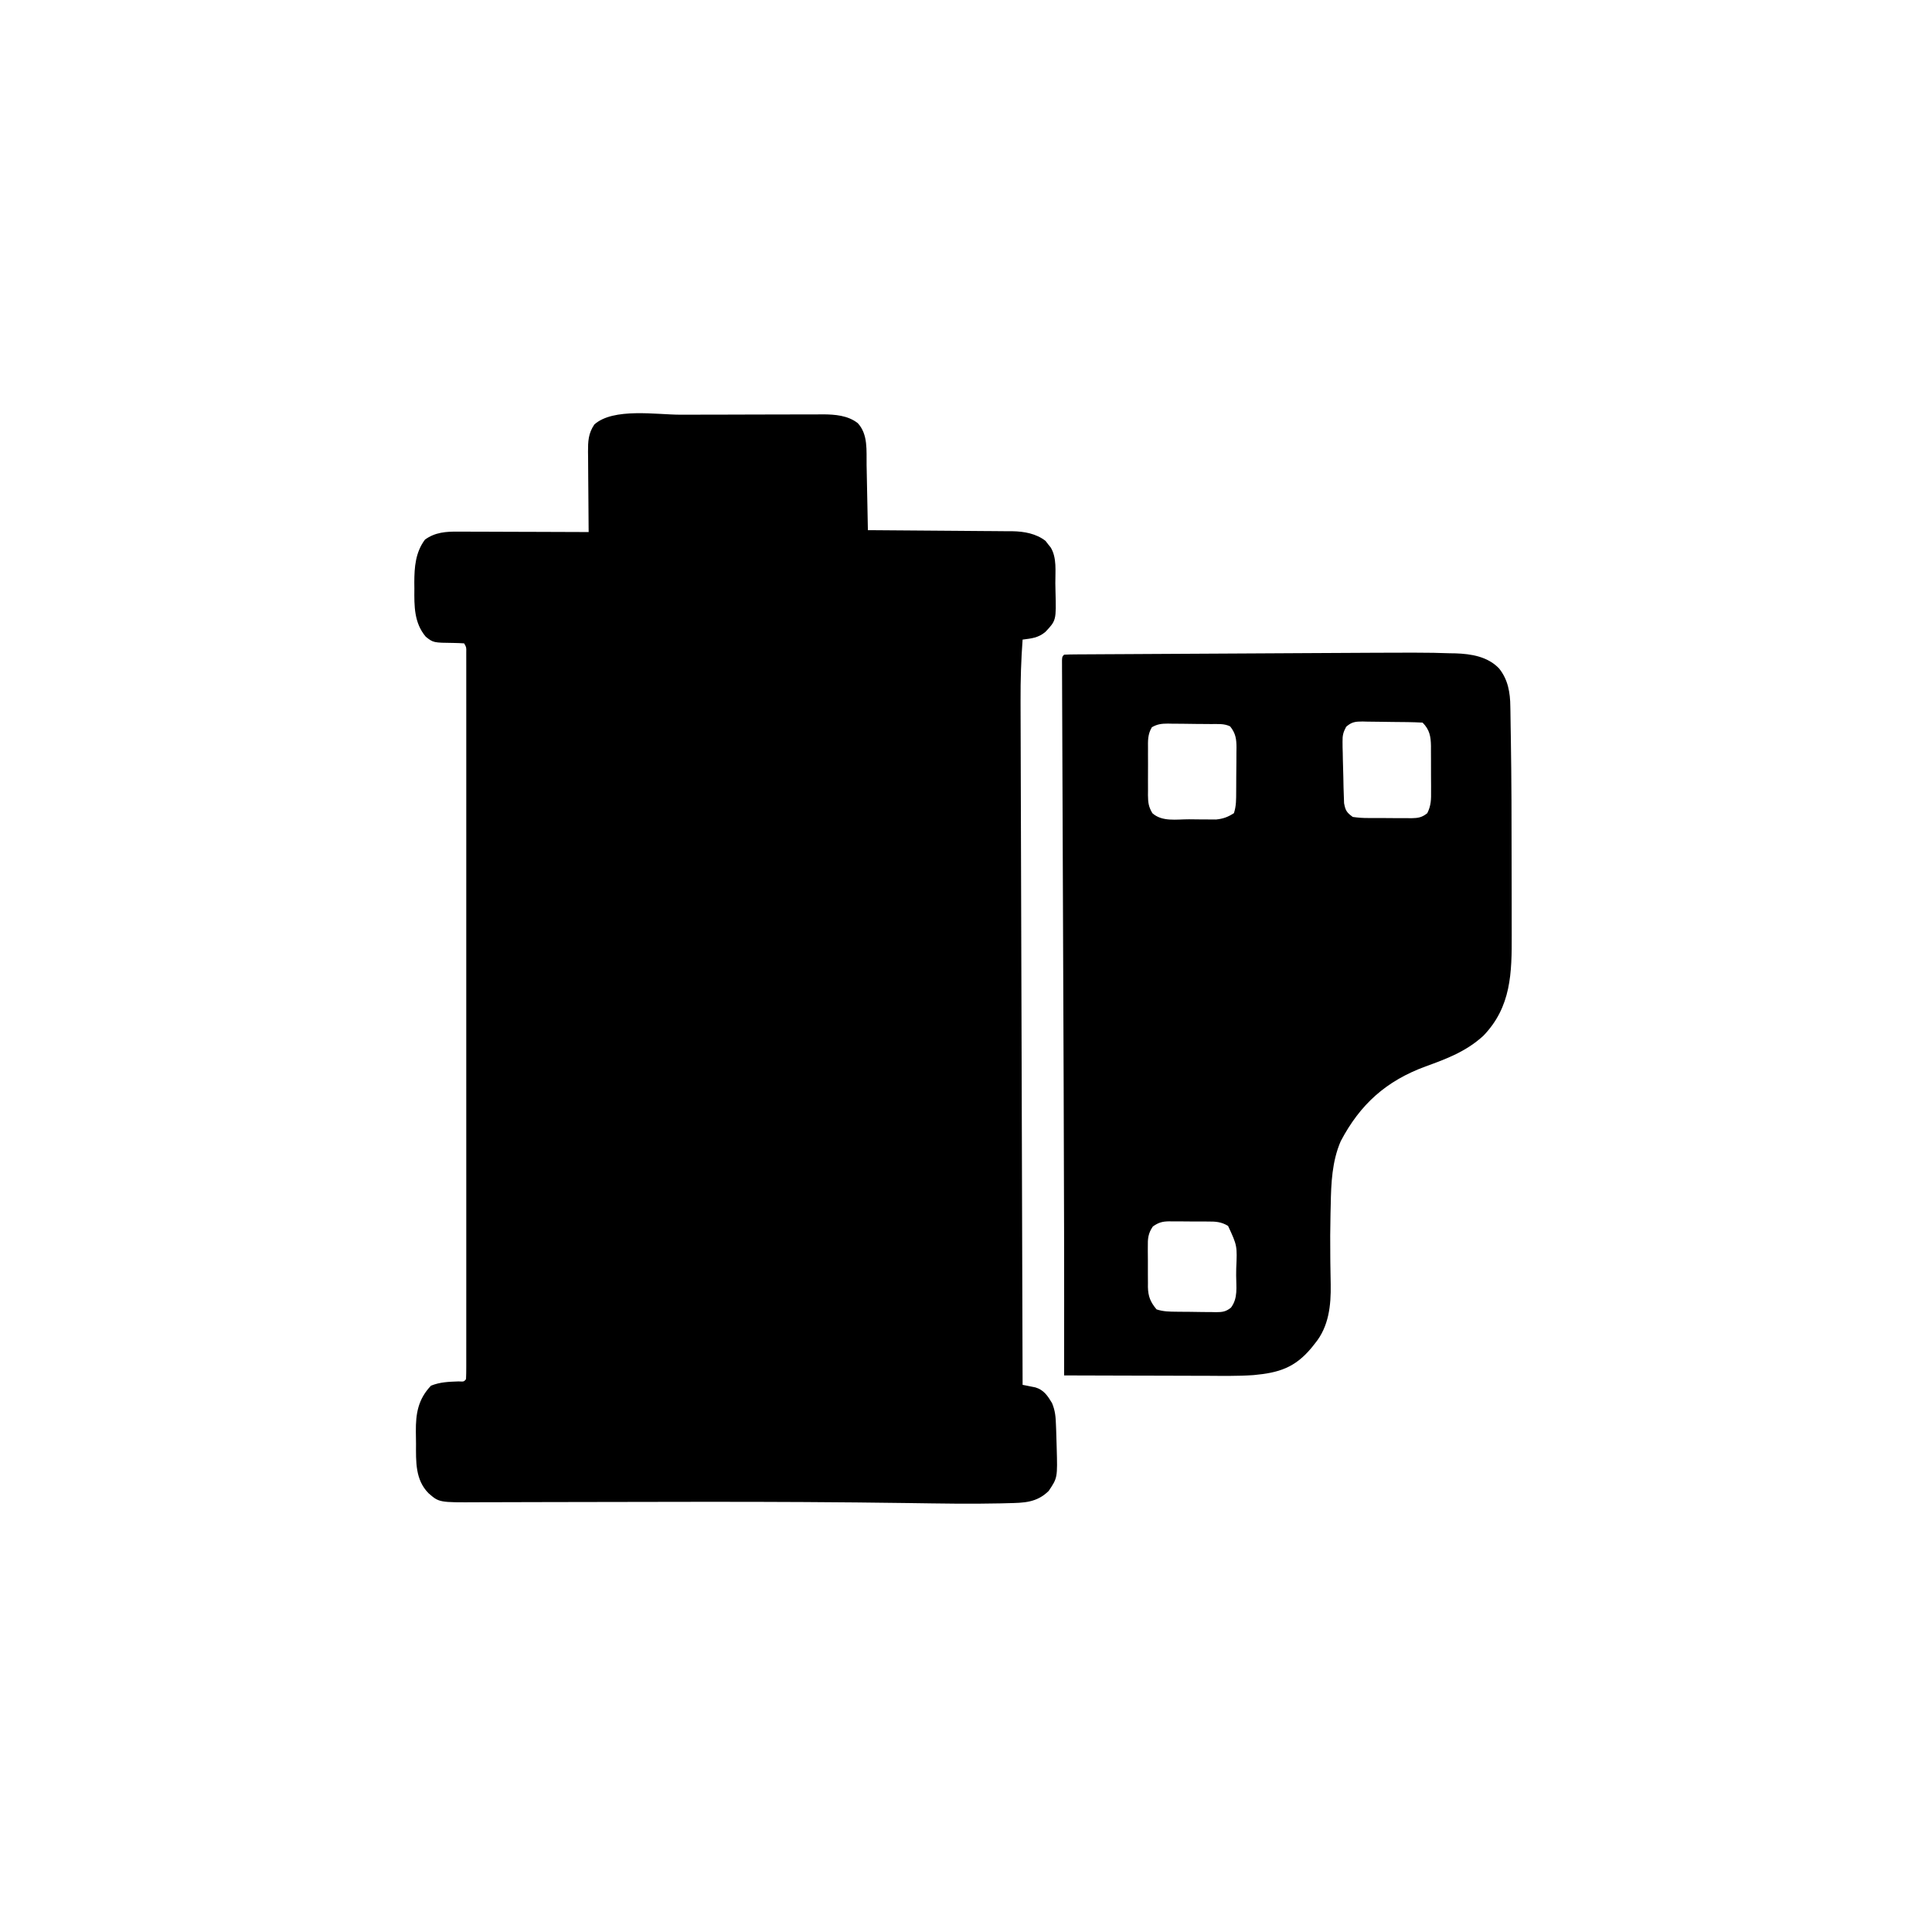
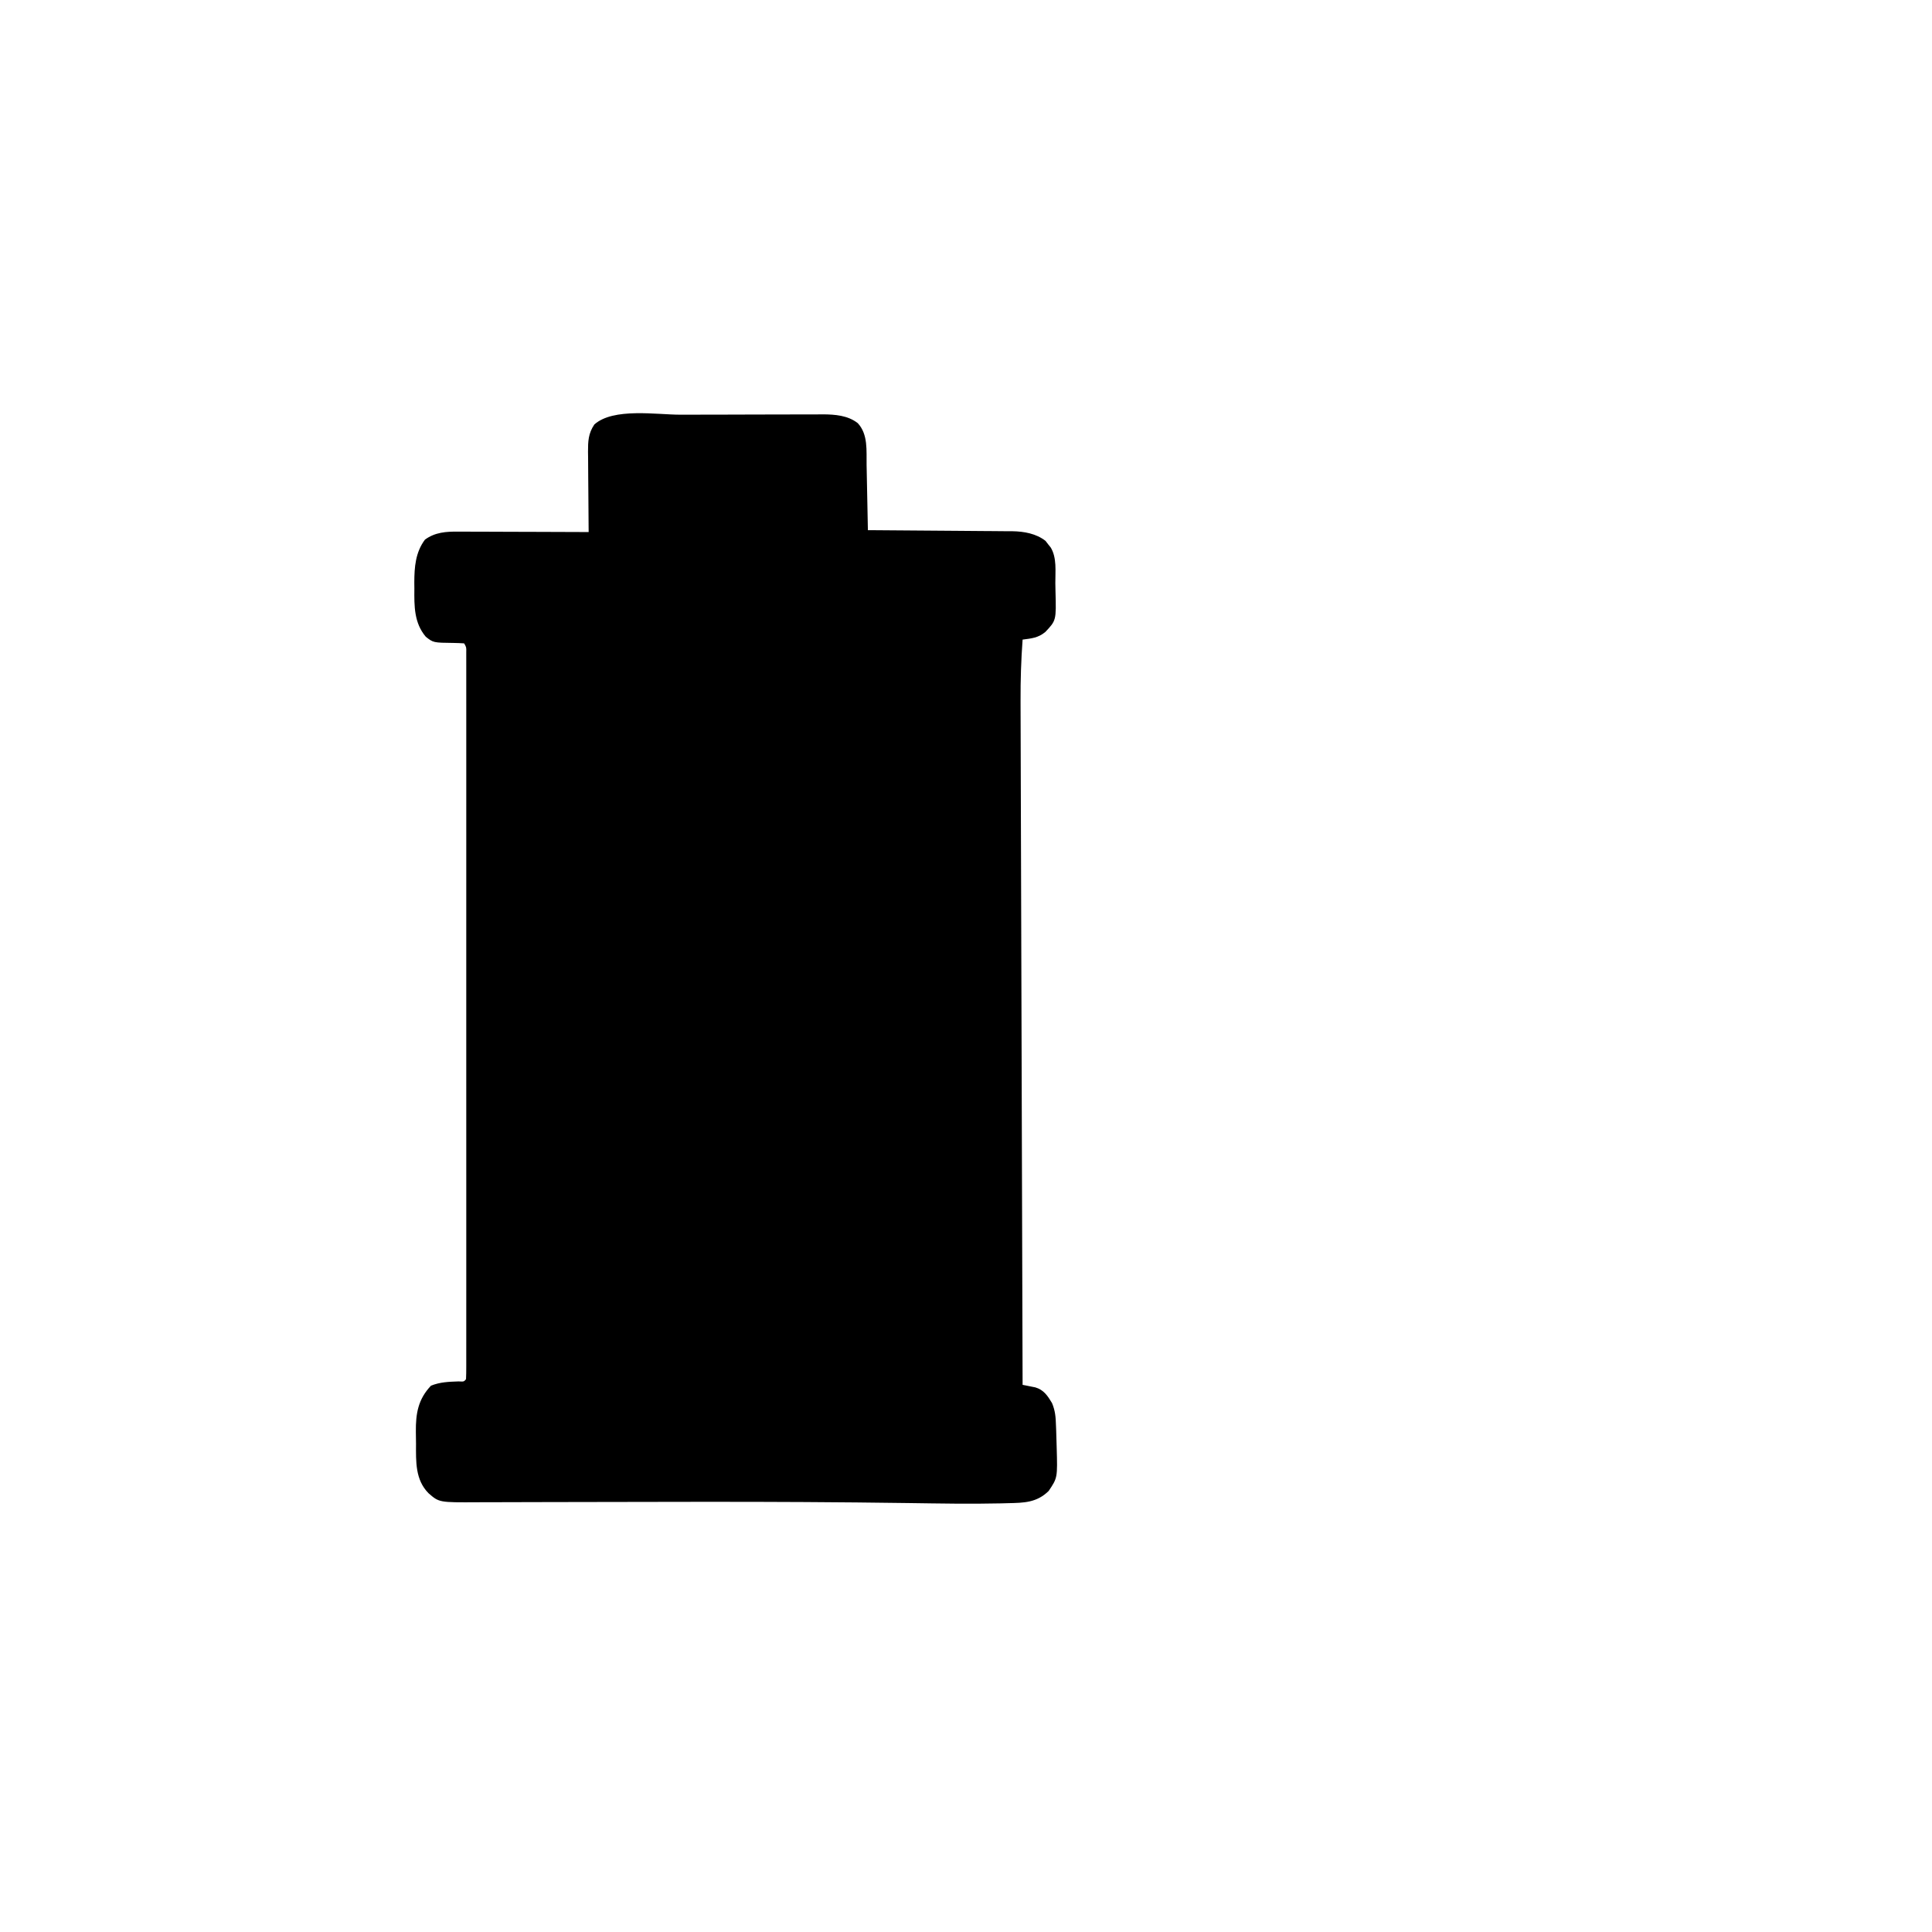
<svg xmlns="http://www.w3.org/2000/svg" version="1.1" width="1024" height="1024">
  <path d="M0 0 C1.168 -0.003 2.337 -0.006 3.54 -0.009 C9.711 -0.023 15.881 -0.033 22.051 -0.037 C28.405 -0.043 34.758 -0.067 41.112 -0.095 C46.021 -0.114 50.93 -0.119 55.839 -0.12 C58.181 -0.123 60.524 -0.131 62.866 -0.145 C66.142 -0.162 69.417 -0.16 72.692 -0.153 C73.649 -0.163 74.607 -0.172 75.593 -0.181 C82.001 -0.142 88.82 0.379 94.048 4.478 C99.612 10.451 98.603 19.074 98.738 26.73 C98.759 27.719 98.78 28.708 98.801 29.727 C98.866 32.865 98.925 36.003 98.984 39.141 C99.028 41.277 99.071 43.413 99.115 45.549 C99.222 50.767 99.324 55.985 99.422 61.203 C100.442 61.209 101.462 61.215 102.512 61.221 C112.149 61.278 121.785 61.351 131.421 61.439 C136.375 61.483 141.328 61.523 146.281 61.55 C151.067 61.576 155.852 61.616 160.637 61.666 C162.458 61.683 164.278 61.694 166.099 61.701 C168.66 61.71 171.22 61.739 173.781 61.771 C174.525 61.769 175.269 61.768 176.035 61.766 C182.225 61.876 188.604 63.003 193.578 66.887 C194.022 67.466 194.465 68.044 194.922 68.641 C195.386 69.217 195.85 69.793 196.328 70.387 C199.669 75.935 198.719 83.046 198.772 89.31 C198.788 90.732 198.816 92.153 198.854 93.575 C199.267 109.033 199.267 109.033 193.422 115.203 C189.635 118.293 186.188 118.584 181.422 119.203 C180.627 129.985 180.287 140.703 180.34 151.516 C180.343 153.093 180.347 154.67 180.349 156.247 C180.358 160.532 180.374 164.817 180.39 169.102 C180.407 173.741 180.418 178.38 180.429 183.019 C180.45 191.041 180.474 199.063 180.501 207.084 C180.54 218.682 180.574 230.279 180.606 241.877 C180.658 260.697 180.714 279.517 180.774 298.336 C180.831 316.61 180.887 334.883 180.94 353.156 C180.943 354.284 180.946 355.411 180.95 356.574 C180.966 362.232 180.982 367.891 180.998 373.549 C181.133 420.434 181.275 467.319 181.422 514.203 C182.038 514.321 182.655 514.44 183.29 514.562 C184.099 514.727 184.908 514.892 185.742 515.062 C186.544 515.222 187.346 515.382 188.172 515.546 C192.639 516.851 194.71 520.019 197.012 523.848 C198.718 527.908 198.98 531.284 199.109 535.641 C199.141 536.425 199.173 537.21 199.206 538.019 C199.296 540.413 199.362 542.808 199.422 545.203 C199.455 546.285 199.455 546.285 199.488 547.389 C199.941 563.46 199.941 563.46 195.234 570.453 C188.876 576.67 182.152 576.734 173.664 576.918 C172.447 576.952 171.229 576.986 169.975 577.021 C153.582 577.4 137.184 577.082 120.79 576.852 C84.252 576.342 47.719 576.159 11.178 576.2 C8.205 576.203 5.233 576.206 2.26 576.209 C-16.633 576.227 -35.526 576.252 -54.419 576.305 C-62.019 576.326 -69.618 576.341 -77.218 576.35 C-82.529 576.357 -87.84 576.373 -93.151 576.395 C-96.416 576.407 -99.681 576.41 -102.946 576.411 C-104.445 576.413 -105.944 576.419 -107.442 576.428 C-127.83 576.55 -127.83 576.55 -133.453 571.641 C-140.513 564.511 -140.11 554.88 -140.079 545.402 C-140.078 543.272 -140.12 541.146 -140.164 539.018 C-140.248 529.358 -138.958 521.807 -132.141 514.641 C-127.303 512.689 -122.71 512.568 -117.527 512.379 C-114.691 512.537 -114.691 512.537 -113.578 511.203 C-113.479 509.146 -113.453 507.086 -113.452 505.026 C-113.451 504.37 -113.449 503.715 -113.448 503.039 C-113.444 500.815 -113.448 498.591 -113.451 496.366 C-113.45 494.766 -113.448 493.167 -113.446 491.567 C-113.442 487.149 -113.444 482.731 -113.447 478.314 C-113.45 473.558 -113.446 468.802 -113.443 464.046 C-113.439 454.72 -113.44 445.394 -113.443 436.068 C-113.445 428.492 -113.445 420.916 -113.444 413.34 C-113.444 412.263 -113.444 411.187 -113.444 410.079 C-113.444 407.893 -113.443 405.707 -113.443 403.521 C-113.44 382.998 -113.443 362.476 -113.449 341.953 C-113.453 324.326 -113.452 306.698 -113.448 289.071 C-113.442 268.626 -113.44 248.18 -113.443 227.735 C-113.444 225.557 -113.444 223.379 -113.444 221.201 C-113.444 220.129 -113.445 219.057 -113.445 217.952 C-113.446 210.382 -113.444 202.811 -113.442 195.24 C-113.439 186.019 -113.44 176.798 -113.445 167.577 C-113.448 162.868 -113.449 158.159 -113.445 153.45 C-113.442 149.145 -113.444 144.84 -113.449 140.535 C-113.451 138.972 -113.45 137.409 -113.448 135.846 C-113.445 133.732 -113.448 131.619 -113.452 129.506 C-113.452 128.329 -113.453 127.151 -113.453 125.938 C-113.391 123.239 -113.391 123.239 -114.578 121.203 C-116.384 121.094 -118.192 120.997 -120.001 120.979 C-130.902 120.853 -130.902 120.853 -134.891 117.703 C-141.113 110.373 -141.048 101.451 -140.953 92.266 C-140.971 90.592 -140.971 90.592 -140.988 88.885 C-140.96 80.701 -140.362 72.914 -135.328 66.203 C-129.973 62.309 -124.157 61.909 -117.715 61.976 C-116.963 61.976 -116.211 61.975 -115.436 61.975 C-112.974 61.977 -110.513 61.992 -108.051 62.008 C-106.334 62.012 -104.618 62.014 -102.902 62.016 C-98.402 62.024 -93.903 62.044 -89.403 62.066 C-84.805 62.086 -80.206 62.095 -75.607 62.105 C-66.598 62.127 -57.588 62.161 -48.578 62.203 C-48.588 61.265 -48.588 61.265 -48.598 60.307 C-48.665 53.786 -48.71 47.265 -48.743 40.743 C-48.758 38.311 -48.778 35.878 -48.804 33.445 C-48.841 29.945 -48.858 26.446 -48.871 22.945 C-48.887 21.861 -48.902 20.776 -48.918 19.659 C-48.919 14.089 -48.789 9.987 -45.578 5.203 C-35.522 -3.837 -12.447 0.02 0 0 Z " fill="#000000" transform="translate(360.578,219.797)" />
-   <path d="M0 0 C1.468 0.021 1.468 0.021 2.965 0.043 C11.283 0.319 20.029 1.749 26 8 C30.796 13.908 31.948 20.901 32.005 28.242 C32.023 29.059 32.04 29.875 32.058 30.716 C32.112 33.426 32.144 36.137 32.176 38.848 C32.208 40.794 32.241 42.74 32.275 44.687 C32.634 66.861 32.687 89.04 32.685 111.216 C32.685 117.108 32.699 122.999 32.716 128.891 C32.727 133.511 32.729 138.131 32.729 142.751 C32.73 144.925 32.734 147.1 32.742 149.275 C32.808 169.332 32.541 187.442 17.641 202.797 C8.626 211.022 -1.653 214.917 -12.93 218.988 C-33.834 226.683 -47.578 239.027 -57.887 258.602 C-62.505 269.282 -62.997 280.914 -63.188 292.375 C-63.223 293.84 -63.26 295.305 -63.298 296.77 C-63.483 304.687 -63.507 312.594 -63.414 320.512 C-63.403 321.715 -63.403 321.715 -63.391 322.943 C-63.355 326.807 -63.298 330.668 -63.2 334.532 C-63.006 345.625 -64.199 356.871 -71.5 365.75 C-72.128 366.541 -72.756 367.333 -73.402 368.148 C-82.202 378.696 -90.671 381.35 -104.047 382.576 C-112.511 383.175 -121.02 382.989 -129.5 382.945 C-131.674 382.942 -133.849 382.939 -136.023 382.937 C-141.691 382.929 -147.359 382.91 -153.028 382.887 C-158.834 382.867 -164.639 382.858 -170.445 382.848 C-181.797 382.826 -193.148 382.792 -204.5 382.75 C-204.499 382.039 -204.498 381.328 -204.496 380.595 C-204.414 330.571 -204.543 280.548 -204.735 230.524 C-204.754 225.609 -204.772 220.694 -204.791 215.779 C-204.909 184.347 -205.03 152.915 -205.159 121.484 C-205.218 107.099 -205.273 92.715 -205.325 78.331 C-205.357 69.531 -205.392 60.732 -205.431 51.933 C-205.457 45.966 -205.48 39.999 -205.5 34.032 C-205.511 30.594 -205.524 27.157 -205.542 23.719 C-205.56 20.006 -205.572 16.293 -205.582 12.58 C-205.589 11.485 -205.596 10.389 -205.603 9.261 C-205.604 8.276 -205.606 7.291 -205.607 6.277 C-205.613 4.992 -205.613 4.992 -205.618 3.682 C-205.5 1.75 -205.5 1.75 -204.5 0.75 C-202.447 0.641 -200.391 0.603 -198.335 0.592 C-197.684 0.587 -197.032 0.582 -196.361 0.577 C-194.161 0.561 -191.961 0.553 -189.76 0.545 C-188.188 0.535 -186.616 0.525 -185.044 0.515 C-180.753 0.488 -176.462 0.467 -172.171 0.447 C-167.662 0.425 -163.153 0.397 -158.644 0.371 C-151.043 0.326 -143.441 0.286 -135.839 0.247 C-125.214 0.194 -114.588 0.134 -103.963 0.073 C-95.634 0.025 -87.305 -0.021 -78.977 -0.066 C-78.1 -0.071 -77.224 -0.076 -76.321 -0.081 C-13.187 -0.427 -13.187 -0.427 0 0 Z M-55.015 38.961 C-56.598 41.935 -56.982 43.555 -56.926 46.891 C-56.918 47.871 -56.911 48.852 -56.903 49.862 C-56.873 50.898 -56.843 51.933 -56.812 53 C-56.794 54.064 -56.776 55.128 -56.757 56.224 C-56.693 59.4 -56.598 62.574 -56.5 65.75 C-56.467 67.49 -56.435 69.229 -56.402 70.969 C-56.355 72.479 -56.304 73.99 -56.25 75.5 C-56.204 76.815 -56.157 78.13 -56.109 79.484 C-55.374 83.423 -54.702 84.389 -51.5 86.75 C-48.59 87.16 -46.065 87.335 -43.156 87.316 C-42.35 87.323 -41.544 87.329 -40.714 87.335 C-39.012 87.342 -37.311 87.339 -35.61 87.326 C-33.008 87.313 -30.41 87.347 -27.809 87.385 C-26.154 87.386 -24.499 87.384 -22.844 87.379 C-22.068 87.392 -21.291 87.405 -20.492 87.419 C-16.873 87.357 -14.868 87.044 -12.01 84.763 C-9.974 80.7 -9.942 77.393 -10.004 72.906 C-10.002 71.636 -10.002 71.636 -9.999 70.34 C-10.001 68.555 -10.013 66.77 -10.033 64.985 C-10.062 62.259 -10.054 59.535 -10.041 56.809 C-10.047 55.07 -10.056 53.332 -10.066 51.594 C-10.063 50.782 -10.061 49.971 -10.058 49.134 C-10.141 44.1 -10.767 40.483 -14.5 36.75 C-19.86 36.458 -25.223 36.436 -30.591 36.4 C-32.4 36.383 -34.209 36.356 -36.018 36.318 C-38.623 36.263 -41.226 36.241 -43.832 36.227 C-44.639 36.204 -45.447 36.181 -46.279 36.158 C-50.141 36.172 -52.071 36.372 -55.015 38.961 Z M-157.993 39.216 C-160.242 42.997 -160.073 46.389 -160.031 50.715 C-160.035 51.585 -160.039 52.455 -160.043 53.352 C-160.046 55.19 -160.038 57.029 -160.021 58.867 C-160 61.675 -160.021 64.48 -160.047 67.287 C-160.044 69.076 -160.039 70.864 -160.031 72.652 C-160.039 73.489 -160.047 74.326 -160.056 75.187 C-159.992 79.144 -159.775 81.286 -157.717 84.756 C-152.514 89.436 -144.923 87.972 -138.283 87.99 C-136.139 88 -133.996 88.031 -131.852 88.062 C-130.477 88.069 -129.102 88.074 -127.727 88.078 C-125.864 88.092 -125.864 88.092 -123.963 88.106 C-120.137 87.713 -117.733 86.814 -114.5 84.75 C-113.226 80.927 -113.318 77.306 -113.297 73.32 C-113.288 72.079 -113.288 72.079 -113.28 70.813 C-113.27 69.063 -113.264 67.313 -113.26 65.563 C-113.25 62.892 -113.219 60.222 -113.188 57.551 C-113.181 55.849 -113.176 54.147 -113.172 52.445 C-113.16 51.649 -113.147 50.853 -113.134 50.033 C-113.153 45.45 -113.536 42.48 -116.5 38.75 C-119.688 37.156 -123.145 37.545 -126.648 37.512 C-127.457 37.504 -128.266 37.496 -129.1 37.487 C-130.813 37.473 -132.526 37.463 -134.239 37.455 C-136.858 37.438 -139.475 37.394 -142.094 37.35 C-143.758 37.339 -145.422 37.331 -147.086 37.324 C-147.868 37.307 -148.651 37.289 -149.457 37.271 C-152.781 37.284 -155.105 37.517 -157.993 39.216 Z M-157.445 303.793 C-160 307.469 -160.208 310.357 -160.129 314.684 C-160.131 315.439 -160.134 316.195 -160.136 316.973 C-160.135 318.566 -160.122 320.159 -160.097 321.751 C-160.063 324.177 -160.076 326.599 -160.096 329.025 C-160.089 330.578 -160.079 332.131 -160.066 333.684 C-160.071 334.403 -160.076 335.121 -160.081 335.862 C-159.964 340.918 -158.746 343.892 -155.5 347.75 C-151.926 348.941 -148.633 348.95 -144.91 348.988 C-144.169 348.996 -143.428 349.004 -142.665 349.013 C-141.099 349.027 -139.533 349.037 -137.967 349.045 C-135.574 349.062 -133.183 349.106 -130.791 349.15 C-129.268 349.161 -127.745 349.169 -126.223 349.176 C-125.509 349.193 -124.795 349.211 -124.06 349.229 C-120.608 349.214 -118.831 349.01 -116.08 346.848 C-112.231 341.736 -113.316 335.93 -113.312 329.75 C-113.294 327.958 -113.294 327.958 -113.275 326.129 C-112.736 313.986 -112.736 313.986 -117.597 303.512 C-121.194 301.328 -124.16 301.155 -128.25 301.184 C-128.986 301.177 -129.721 301.171 -130.479 301.165 C-132.029 301.158 -133.579 301.161 -135.129 301.174 C-137.494 301.187 -139.854 301.153 -142.219 301.115 C-143.729 301.114 -145.24 301.116 -146.75 301.121 C-147.452 301.108 -148.154 301.095 -148.878 301.081 C-152.528 301.15 -154.427 301.699 -157.445 303.793 Z " fill="#000000" transform="translate(768.5,346.25)" />
</svg>